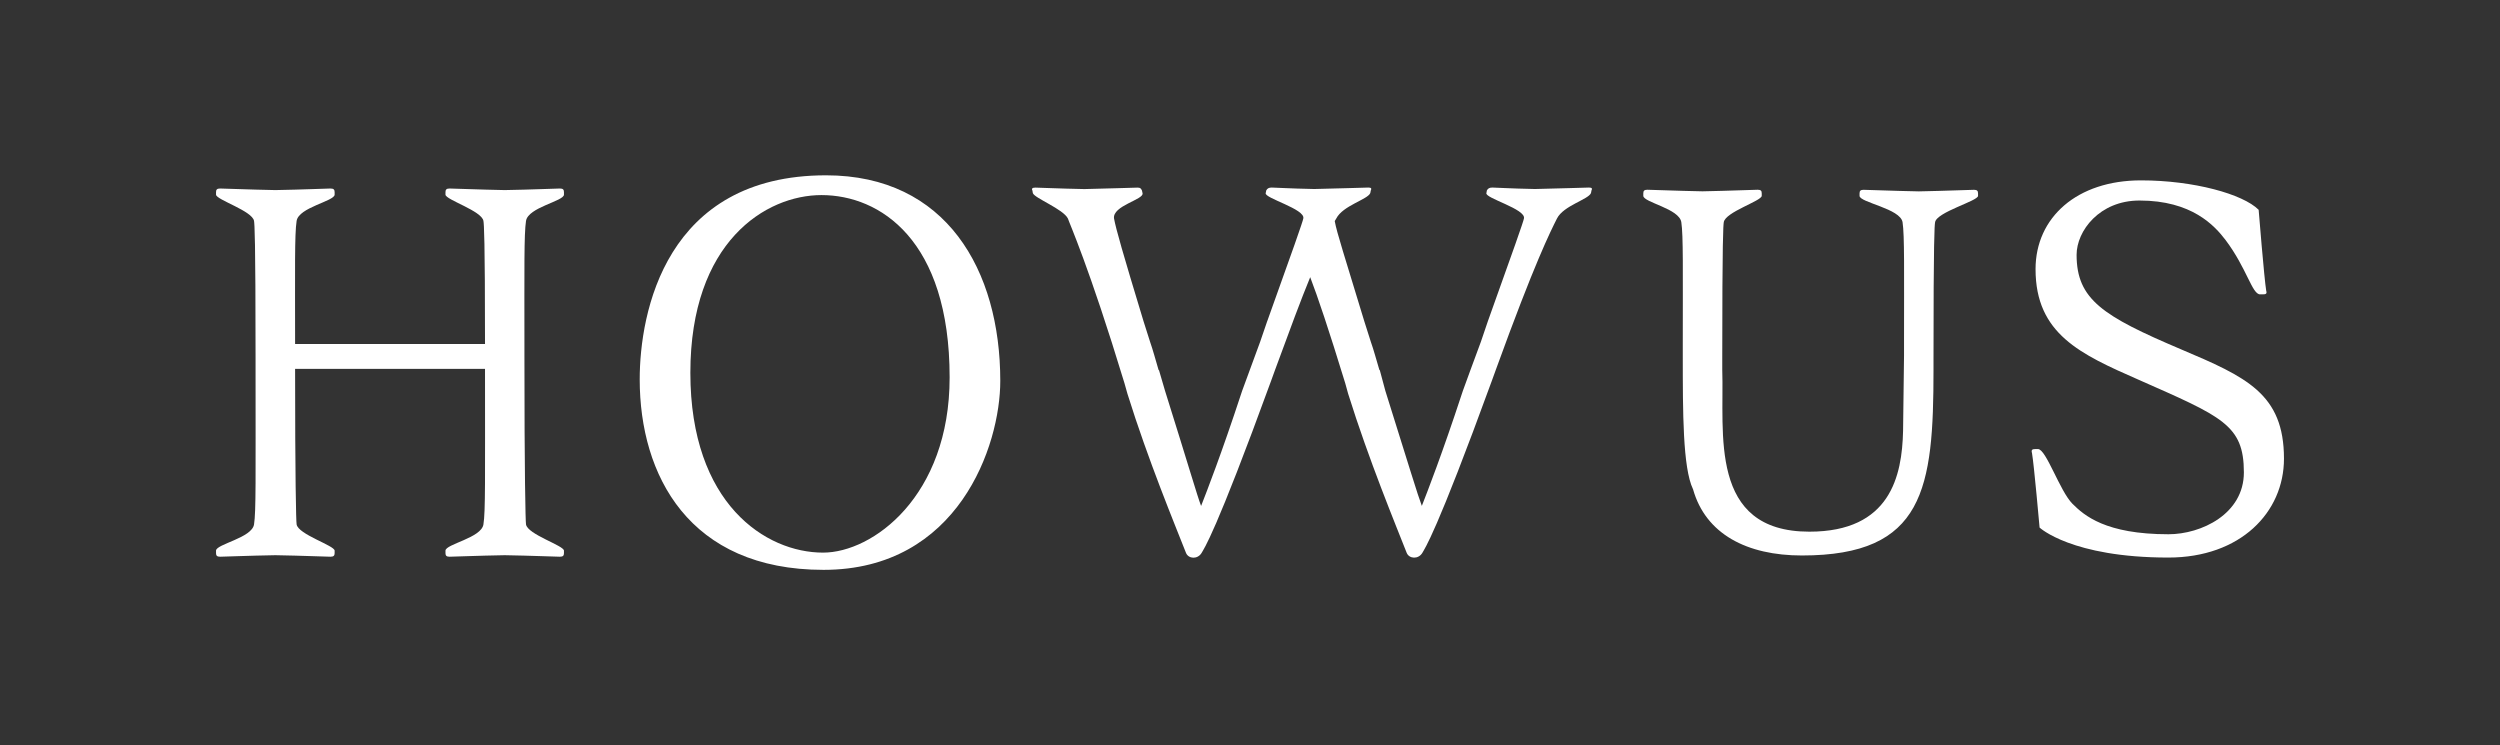
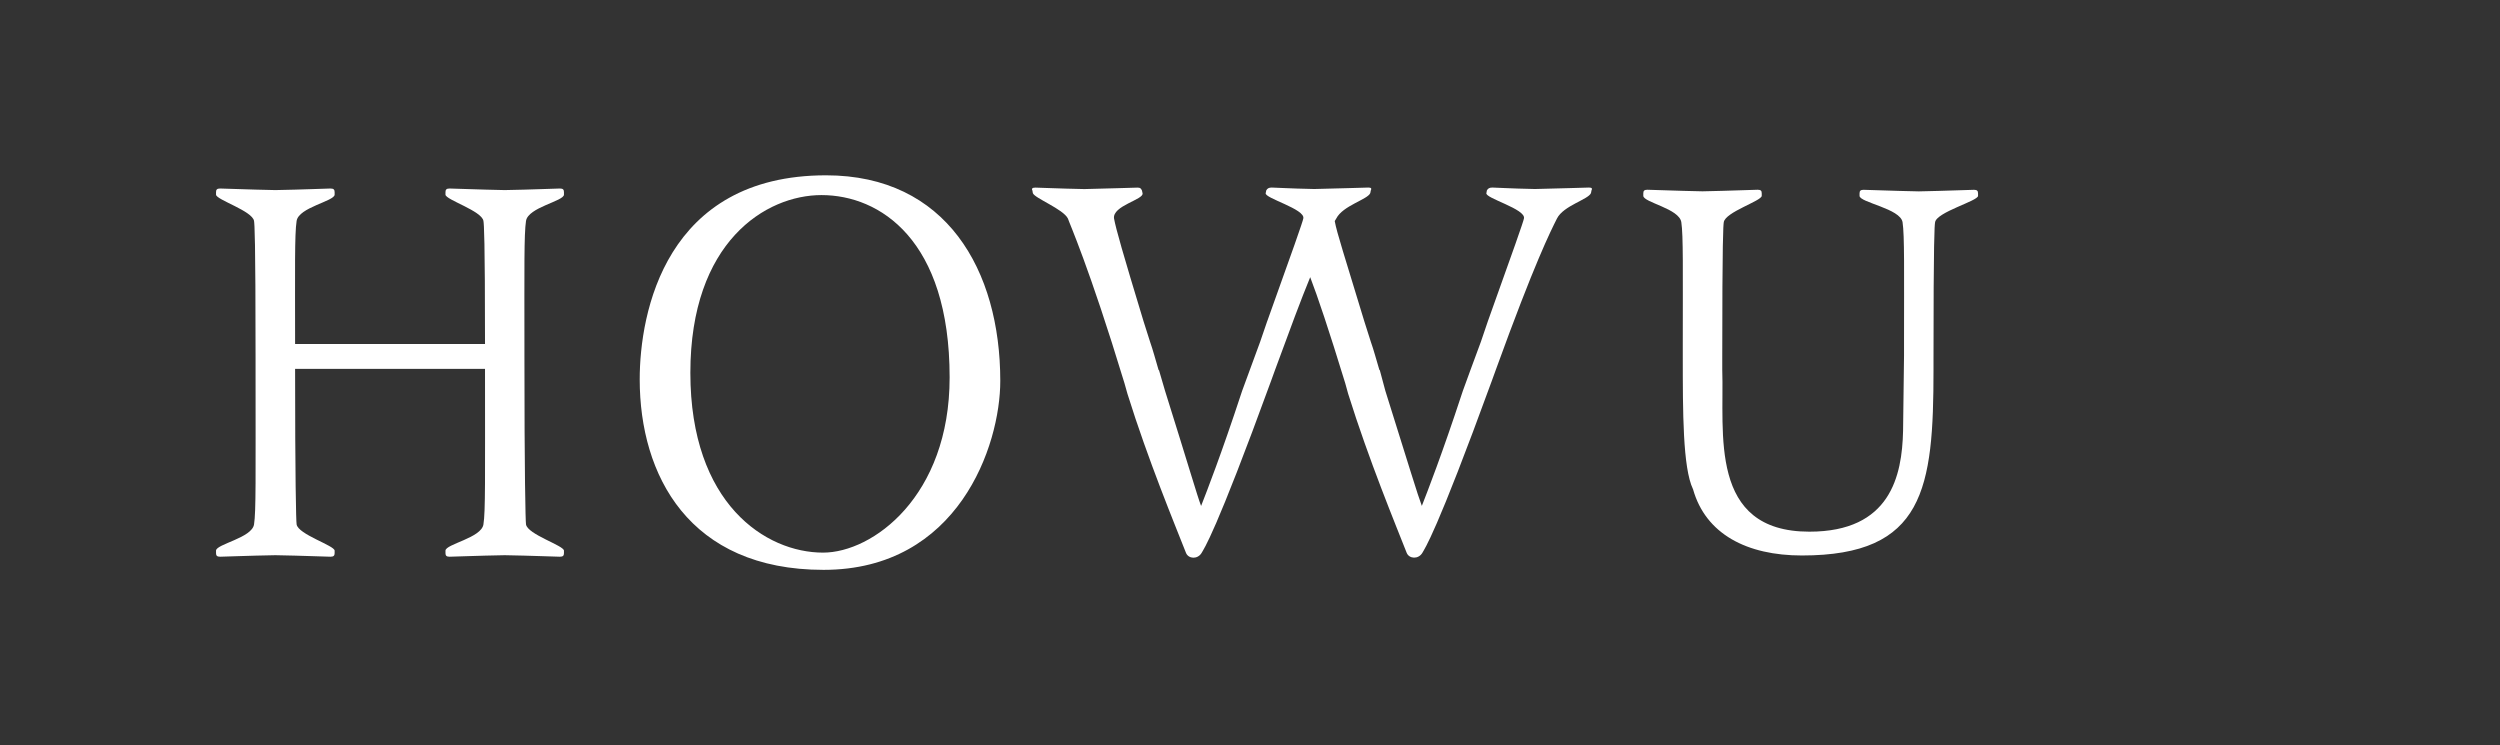
<svg xmlns="http://www.w3.org/2000/svg" id="_레이어_1" data-name="레이어_1" version="1.1" viewBox="0 0 445.2 132.7">
  <rect x="0" y="0" width="445.2" height="132.7" fill="#333333" stroke="none" />
  <defs>
    <style>
      .st0 {
        fill: #fff;
      }
    </style>
  </defs>
  <path class="st0" d="M45.51,63.61c0-21.46-.18-23.63-.27-24.26-.28-1.8-6.77-3.78-6.77-4.69v-.45c0-.44.18-.64.72-.64.72,0,5.06.19,9.84.28,4.78-.08,9.1-.28,9.82-.28.55,0,.74.19.74.64v.45c0,1.17-6.41,2.26-6.77,4.69-.37,2.35-.27,8.67-.27,21.83v.08h33.82c0-18.94-.18-21.28-.28-21.91-.26-1.8-6.76-3.78-6.76-4.69v-.45c0-.44.18-.64.72-.64.72,0,5.05.19,9.83.28,4.78-.08,9.11-.28,9.83-.28.54,0,.72.19.72.64v.45c0,1.17-6.4,2.26-6.76,4.69-.36,2.35-.28,8.67-.28,21.83v1.98c0,21.46.19,29.58.28,30.22.27,1.79,6.76,3.77,6.76,4.68v.45c0,.44-.18.63-.72.63-.72,0-5.05-.19-9.83-.27-4.79.08-9.11.27-9.83.27-.54,0-.72-.19-.72-.63v-.45c0-1.17,6.41-2.26,6.76-4.68.37-2.35.28-7.94.28-27.69h-33.82c0,19.39.17,27.15.27,27.69.27,1.79,6.77,3.77,6.77,4.68v.45c0,.44-.19.63-.74.63-.72,0-5.04-.19-9.82-.27-4.78.08-9.12.27-9.84.27-.54,0-.72-.19-.72-.63v-.45c0-1.17,6.41-2.26,6.77-4.68.36-2.35.27-7.94.27-27.78v-1.98Z" />
  <path class="st0" d="M146.3,34.74c-9.92,0-23.36,8.3-23.36,31.65s13.44,32.02,23.63,32.02c8.83,0,22.54-10.01,22.54-31.2,0-24.54-12.45-32.47-22.82-32.47M147.11,31.22c21.38,0,31.02,16.86,31.02,36.62,0,11.54-7.49,33.64-31.47,33.64s-32.74-16.87-32.74-33.92c0-11.9,4.6-36.34,33.19-36.34" />
  <path class="st0" d="M225.67,57.2c4.55-12.66,6.33-17.74,6.42-18.28.44-1.69-7.04-3.65-6.69-4.54l.09-.46c.18-.35.45-.52.98-.52.72,0,2.94.17,7.57.26,4.64-.09,8.91-.26,9.63-.26.53,0,.62.17.44.52l-.09.46c-.45,1.15-4.9,2.23-6.06,4.54l-.27.45c.36,2.05,1.78,6.34,5.26,17.83l1.16,3.65c.54,1.52.98,3.21,1.52,5l.09.09.98,3.65c4.28,13.63,5.78,18.63,6.5,20.5.98-2.5,3.65-9.36,7.13-19.96l.18-.54,1.33-3.65,1.88-5.09,1.24-3.65c4.54-12.66,6.33-17.74,6.42-18.28.44-1.69-7.04-3.65-6.68-4.54l.08-.46c.18-.35.45-.52.98-.52.72,0,2.94.17,7.58.26,4.64-.09,8.91-.26,9.62-.26.53,0,.63.17.45.52l-.09.46c-.45,1.15-4.9,2.23-6.06,4.54-1.16,2.32-3.93,7.76-10.88,26.92l-.71,1.96c-9.98,27.37-11.95,29.87-12.39,30.67-.71,1.16-2.32,1.06-2.77,0-1.96-4.99-6.76-16.58-10.43-28.34l-.52-1.88c-2.95-9.63-4.91-15.42-6.24-18.89-1.61,3.91-3.57,9.18-6.25,16.49l-.71,1.96c-9.98,27.37-11.94,29.87-12.39,30.67-.71,1.16-2.31,1.06-2.76,0-1.96-4.99-6.77-16.58-10.43-28.34l-.53-1.88c-6.33-20.86-9.9-28.7-10.07-29.33-.81-1.69-5.98-3.65-6.25-4.54l-.08-.46c-.19-.35,0-.52.53-.52.72,0,4,.17,8.73.26,4.55-.09,8.74-.26,9.46-.26.53,0,.62.17.79.52l.1.46c.36,1.15-5.44,2.23-5.07,4.54.35,1.88,1.51,5.97,5.25,18.28l1.16,3.65c.53,1.52.98,3.21,1.51,5l.09.09,1.07,3.65c4.28,13.63,5.71,18.63,6.42,20.5.98-2.5,3.65-9.36,7.13-19.96l.18-.54,1.34-3.65,1.87-5.09,1.25-3.65Z" />
  <path class="st0" d="M301.48,87.09c-1.81-3.79-1.81-13.7-1.81-23.72v-1.98c0-13.16.1-19.48-.26-21.82-.36-2.44-6.77-3.52-6.77-4.7v-.45c0-.44.18-.63.72-.63.72,0,5.05.19,9.82.28,4.78-.09,9.11-.28,9.83-.28.55,0,.72.19.72.63v.45c0,.91-6.49,2.89-6.76,4.7-.09.63-.27,2.8-.27,24.26v1.98c.37,11.27-2.52,28.87,15.52,28.87,14.43,0,16.5-9.93,16.68-17.95l.17-13.35v-1.98c0-13.16.1-19.48-.26-21.82-.36-2.44-7.66-3.52-7.66-4.7v-.45c0-.44.18-.63.72-.63.72,0,5.06.19,9.84.28,4.77-.09,9.1-.28,9.82-.28.54,0,.72.19.72.63v.45c0,.91-7.39,2.89-7.65,4.7-.1.63-.28,2.8-.28,24.26v1.98c0,21.19-1.62,33.1-23.44,33.1-9.75,0-17.14-3.79-19.39-11.82" />
-   <path class="st0" d="M403.57,51.79c.17.54-.09.63-.63.63h-.46c-1.44,0-2.34-4.6-6.14-9.66-1.98-2.61-6.04-7.05-15.34-7.05-7.14,0-11.2,5.43-11.2,9.67,0,7.95,4.69,10.92,18.51,16.79,11.74,4.97,18.42,7.95,18.42,19.51,0,9.57-7.76,17.61-20.58,17.61-17.26,0-22.94-5.34-22.94-5.34,0,0-.99-11.18-1.35-13.26-.19-.63.09-.72.63-.72h.44c1.45,0,3.88,7.49,6.14,9.75,2.08,2.07,5.88,5.42,17.08,5.42,5.86,0,13.44-3.61,13.44-11.01,0-8.49-3.88-9.93-18.78-16.52-10.29-4.52-18.32-8.13-18.32-19.68,0-9.22,7.4-15.81,18.77-15.81,9.4,0,18.16,2.44,20.96,5.24,0,0,.99,12.28,1.35,14.44" />
</svg>